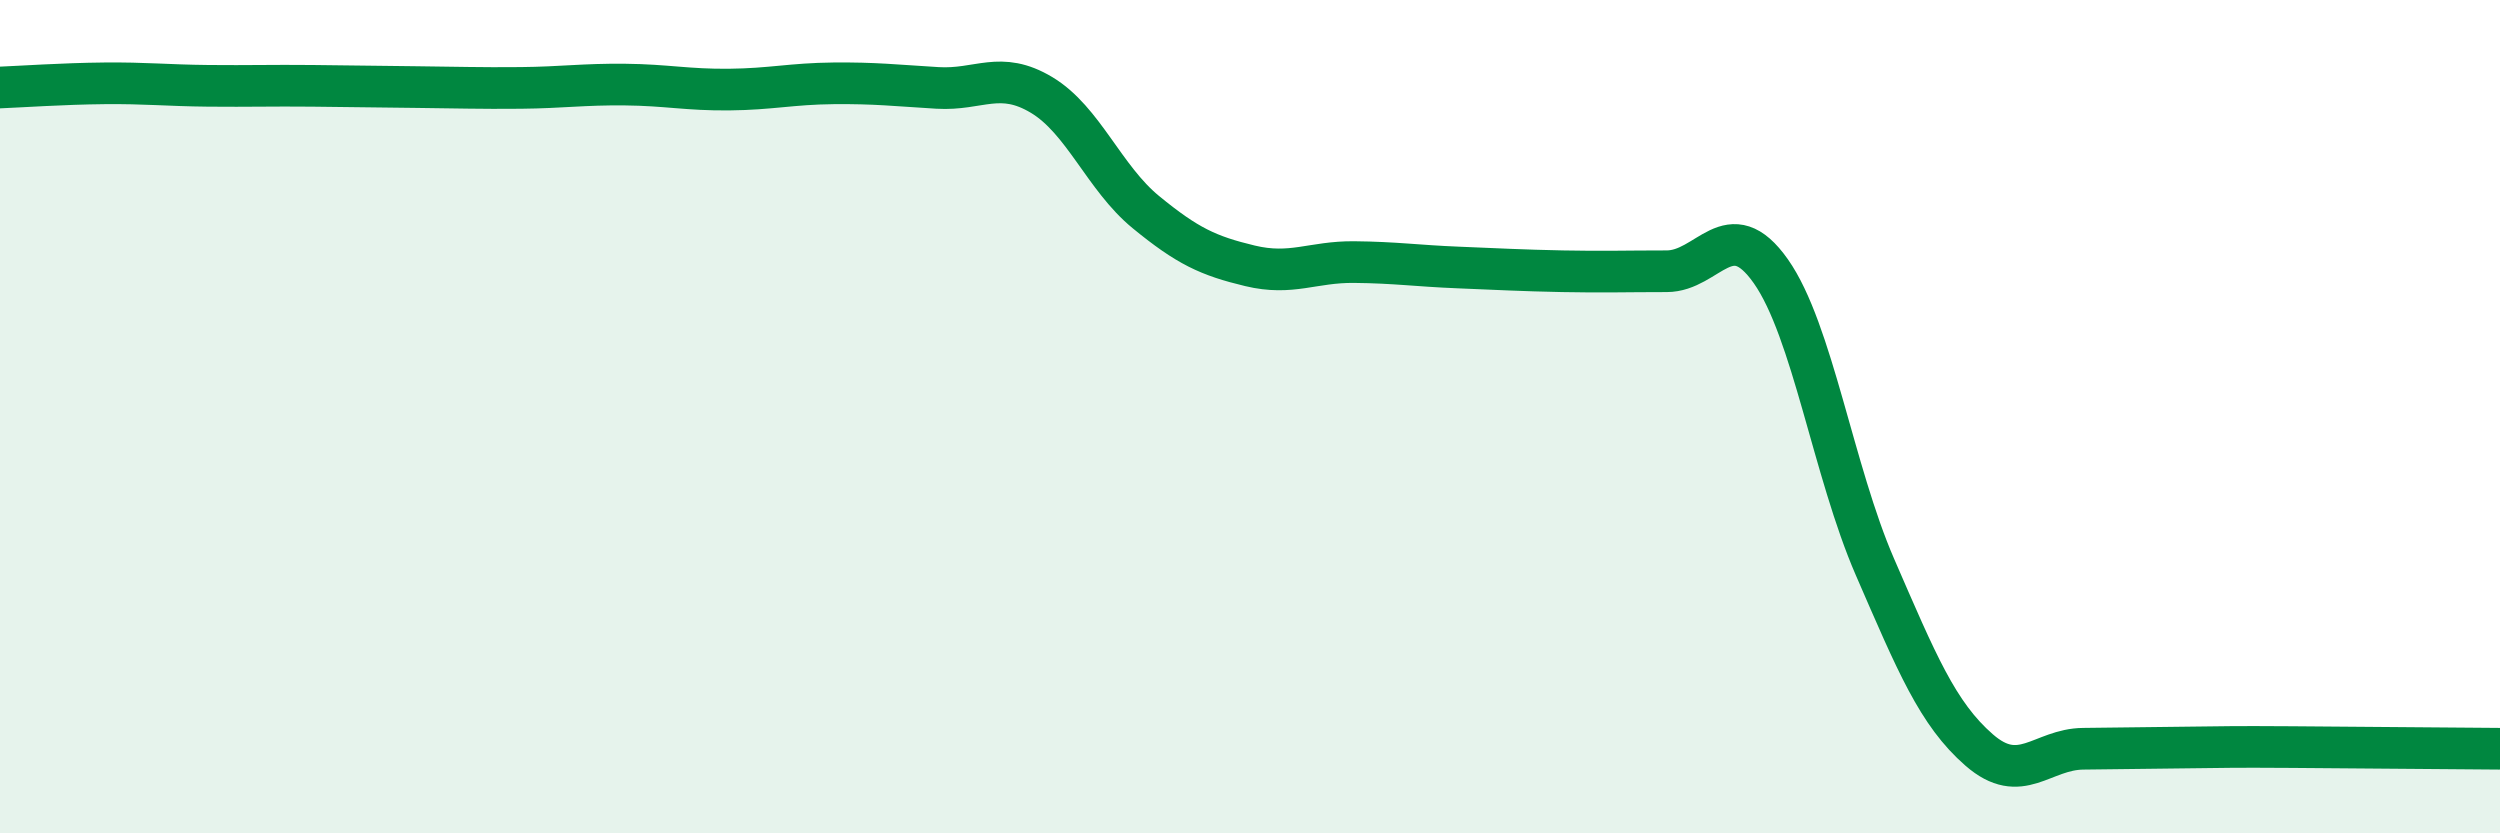
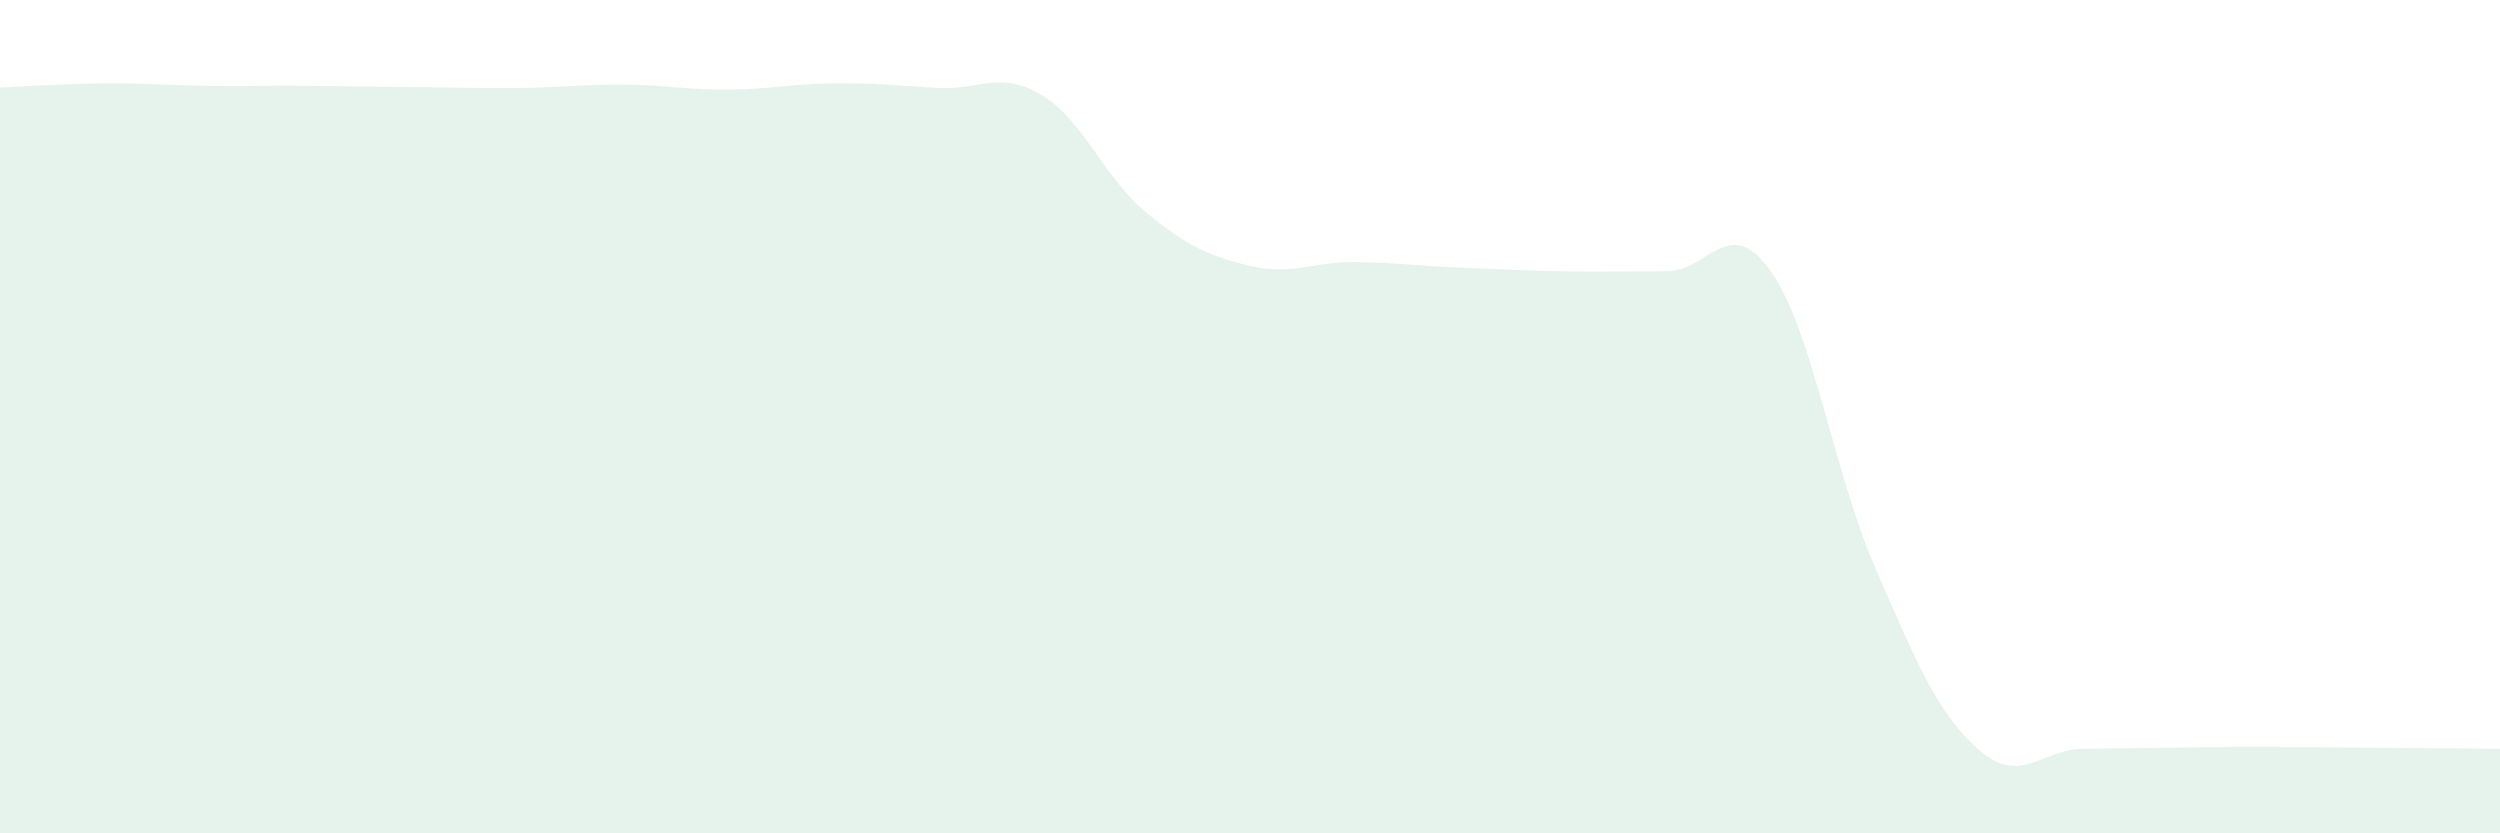
<svg xmlns="http://www.w3.org/2000/svg" width="60" height="20" viewBox="0 0 60 20">
  <path d="M 0,2.1 C 0.5,2.08 1.5,2.01 2.5,2 C 3.5,1.99 4,2.05 5,2.06 C 6,2.07 6.5,2.05 7.5,2.06 C 8.5,2.07 9,2.08 10,2.09 C 11,2.1 11.5,2.12 12.5,2.11 C 13.5,2.1 14,2.02 15,2.03 C 16,2.04 16.5,2.16 17.5,2.15 C 18.5,2.14 19,2.01 20,2 C 21,1.99 21.5,2.05 22.5,2.11 C 23.5,2.17 24,1.68 25,2.28 C 26,2.88 26.5,4.27 27.5,5.09 C 28.5,5.91 29,6.14 30,6.38 C 31,6.62 31.5,6.28 32.5,6.29 C 33.5,6.3 34,6.38 35,6.42 C 36,6.46 36.5,6.49 37.5,6.51 C 38.5,6.53 39,6.51 40,6.51 C 41,6.51 41.5,5.09 42.5,6.51 C 43.5,7.93 44,11.31 45,13.61 C 46,15.91 46.5,17.13 47.5,18 C 48.5,18.87 49,17.98 50,17.97 C 51,17.96 51.5,17.95 52.5,17.94 C 53.5,17.93 53.5,17.92 55,17.93 C 56.5,17.94 59,17.96 60,17.97L60 20L0 20Z" fill="#008740" opacity="0.1" stroke-linecap="round" stroke-linejoin="round" />
-   <path d="M 0,2.1 C 0.5,2.08 1.5,2.01 2.5,2 C 3.5,1.99 4,2.05 5,2.06 C 6,2.07 6.5,2.05 7.5,2.06 C 8.5,2.07 9,2.08 10,2.09 C 11,2.1 11.5,2.12 12.5,2.11 C 13.5,2.1 14,2.02 15,2.03 C 16,2.04 16.5,2.16 17.5,2.15 C 18.5,2.14 19,2.01 20,2 C 21,1.99 21.5,2.05 22.5,2.11 C 23.5,2.17 24,1.68 25,2.28 C 26,2.88 26.5,4.27 27.5,5.09 C 28.5,5.91 29,6.14 30,6.38 C 31,6.62 31.5,6.28 32.5,6.29 C 33.5,6.3 34,6.38 35,6.42 C 36,6.46 36.5,6.49 37.5,6.51 C 38.5,6.53 39,6.51 40,6.51 C 41,6.51 41.5,5.09 42.5,6.51 C 43.5,7.93 44,11.31 45,13.61 C 46,15.91 46.5,17.13 47.5,18 C 48.5,18.87 49,17.98 50,17.97 C 51,17.96 51.5,17.95 52.5,17.94 C 53.5,17.93 53.5,17.92 55,17.93 C 56.5,17.94 59,17.96 60,17.97" stroke="#008740" stroke-width="1" fill="none" stroke-linecap="round" stroke-linejoin="round" />
</svg>